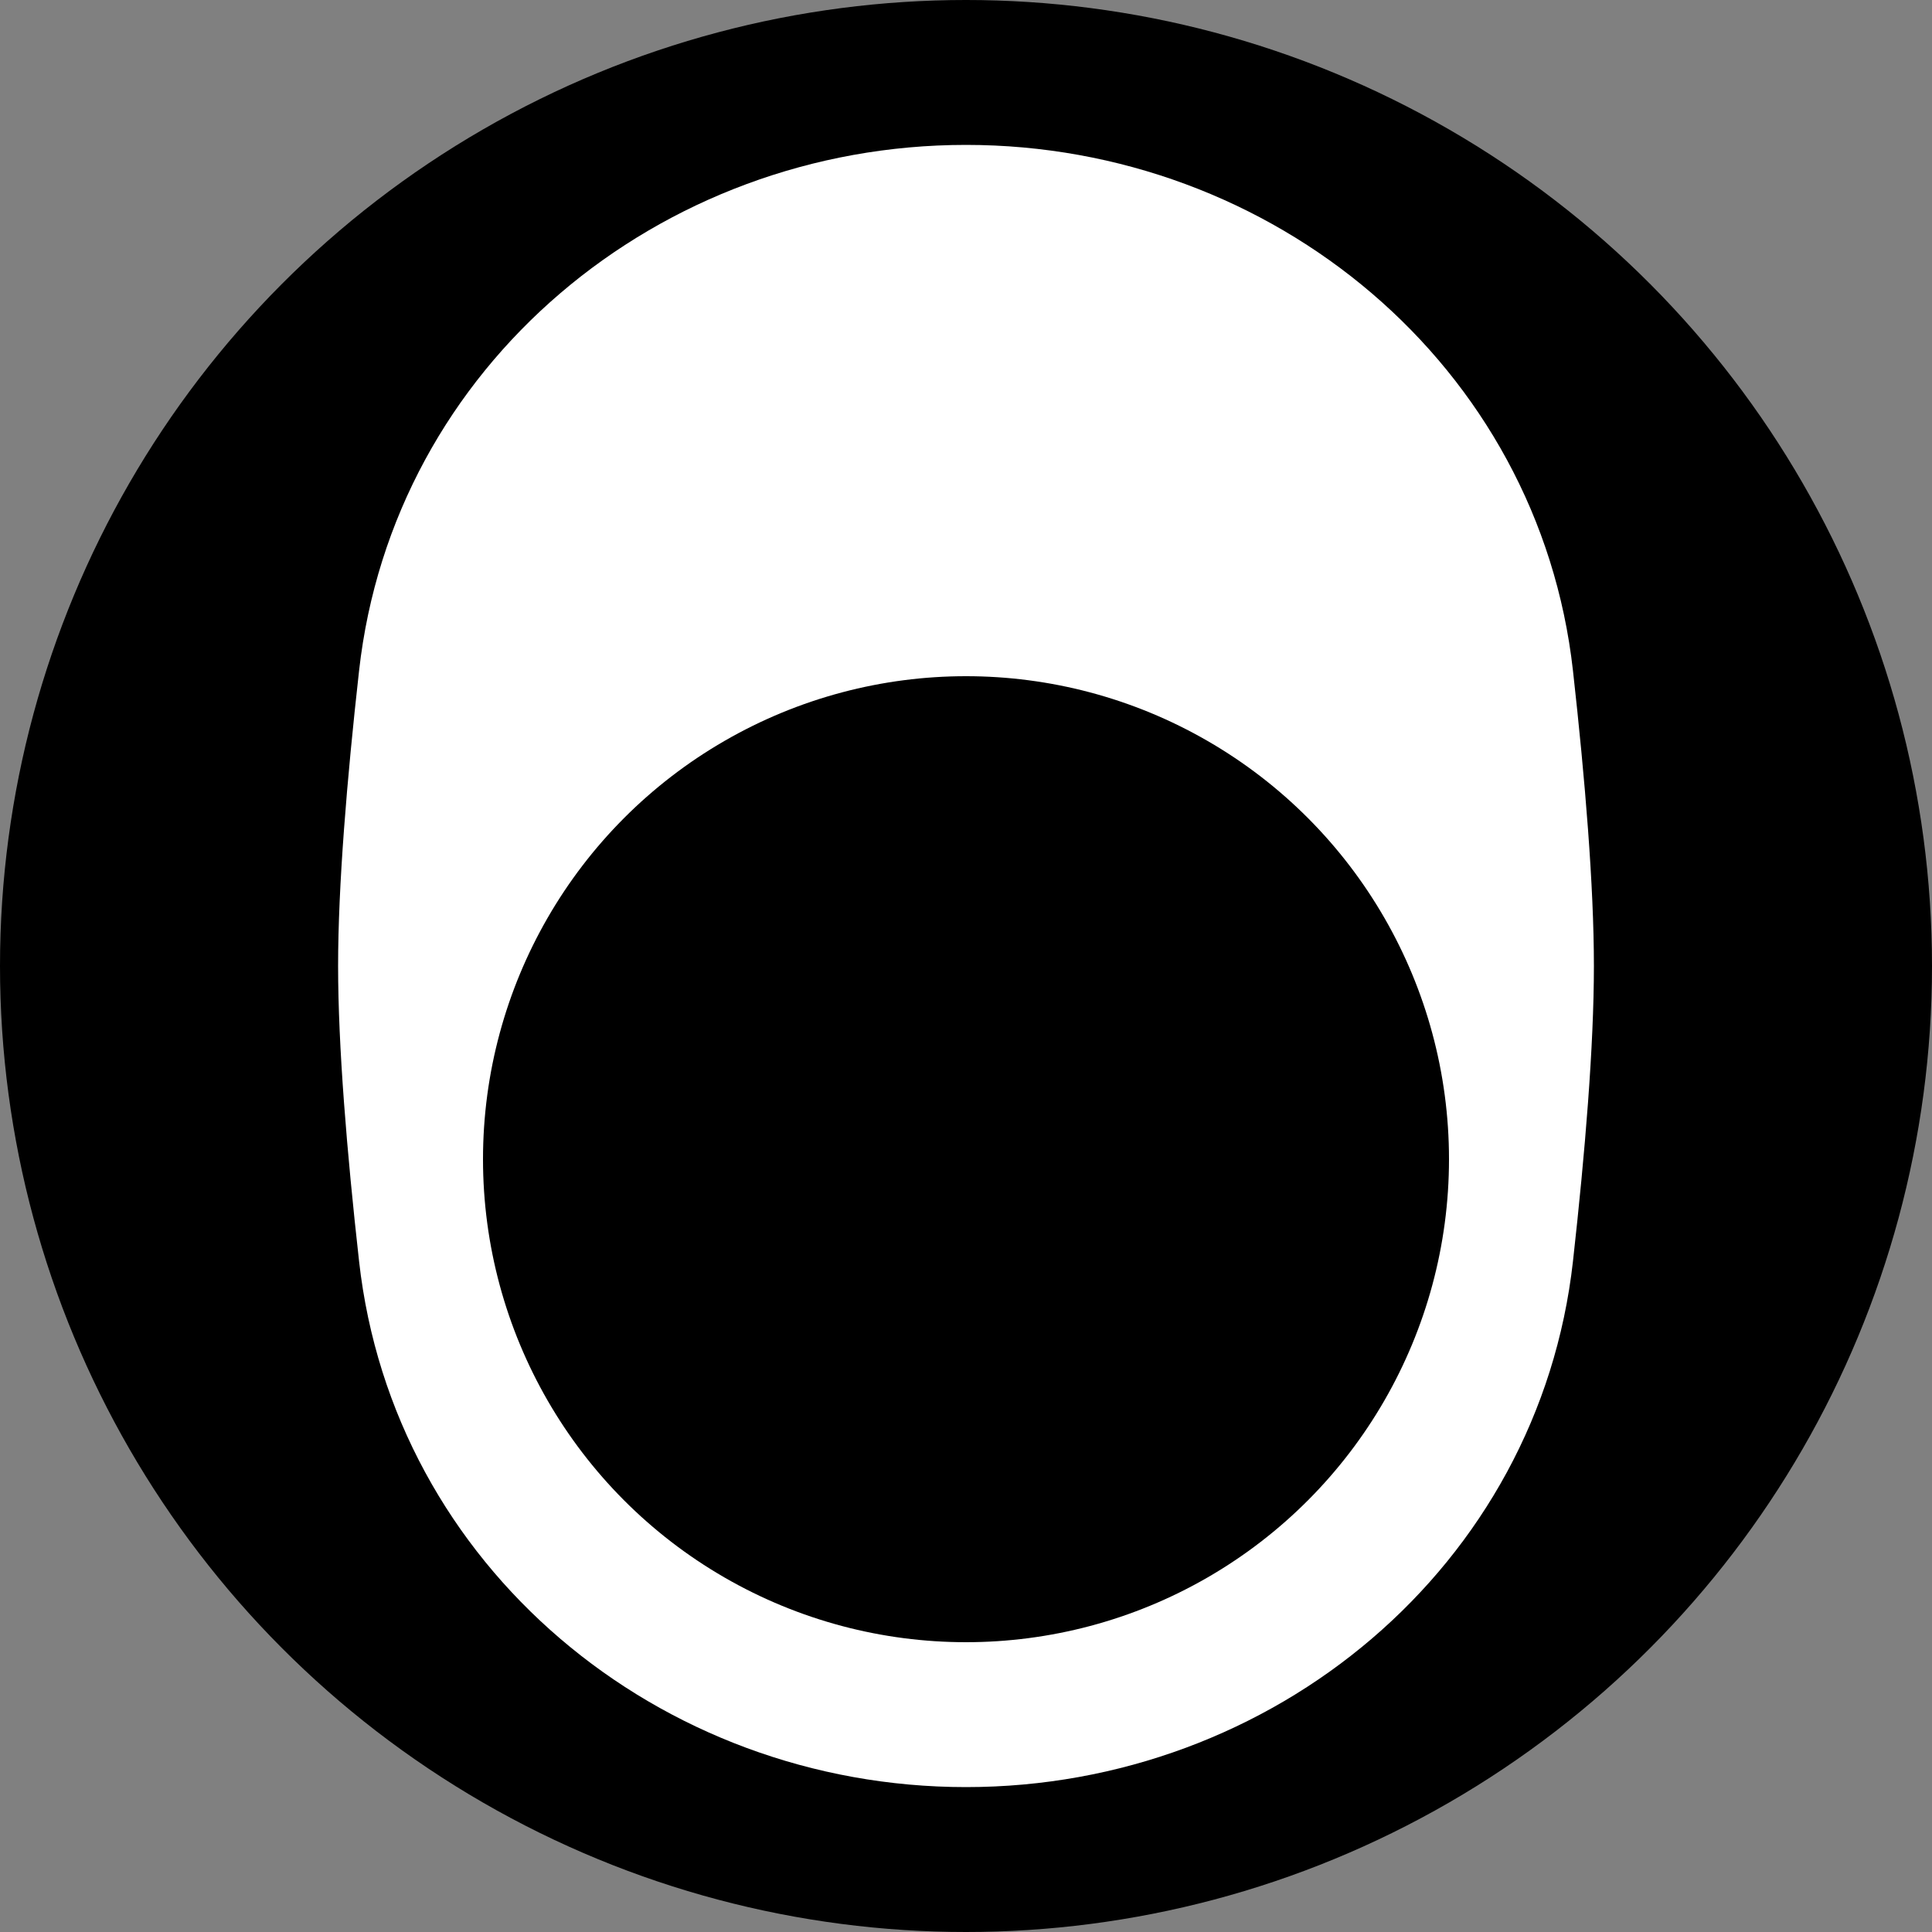
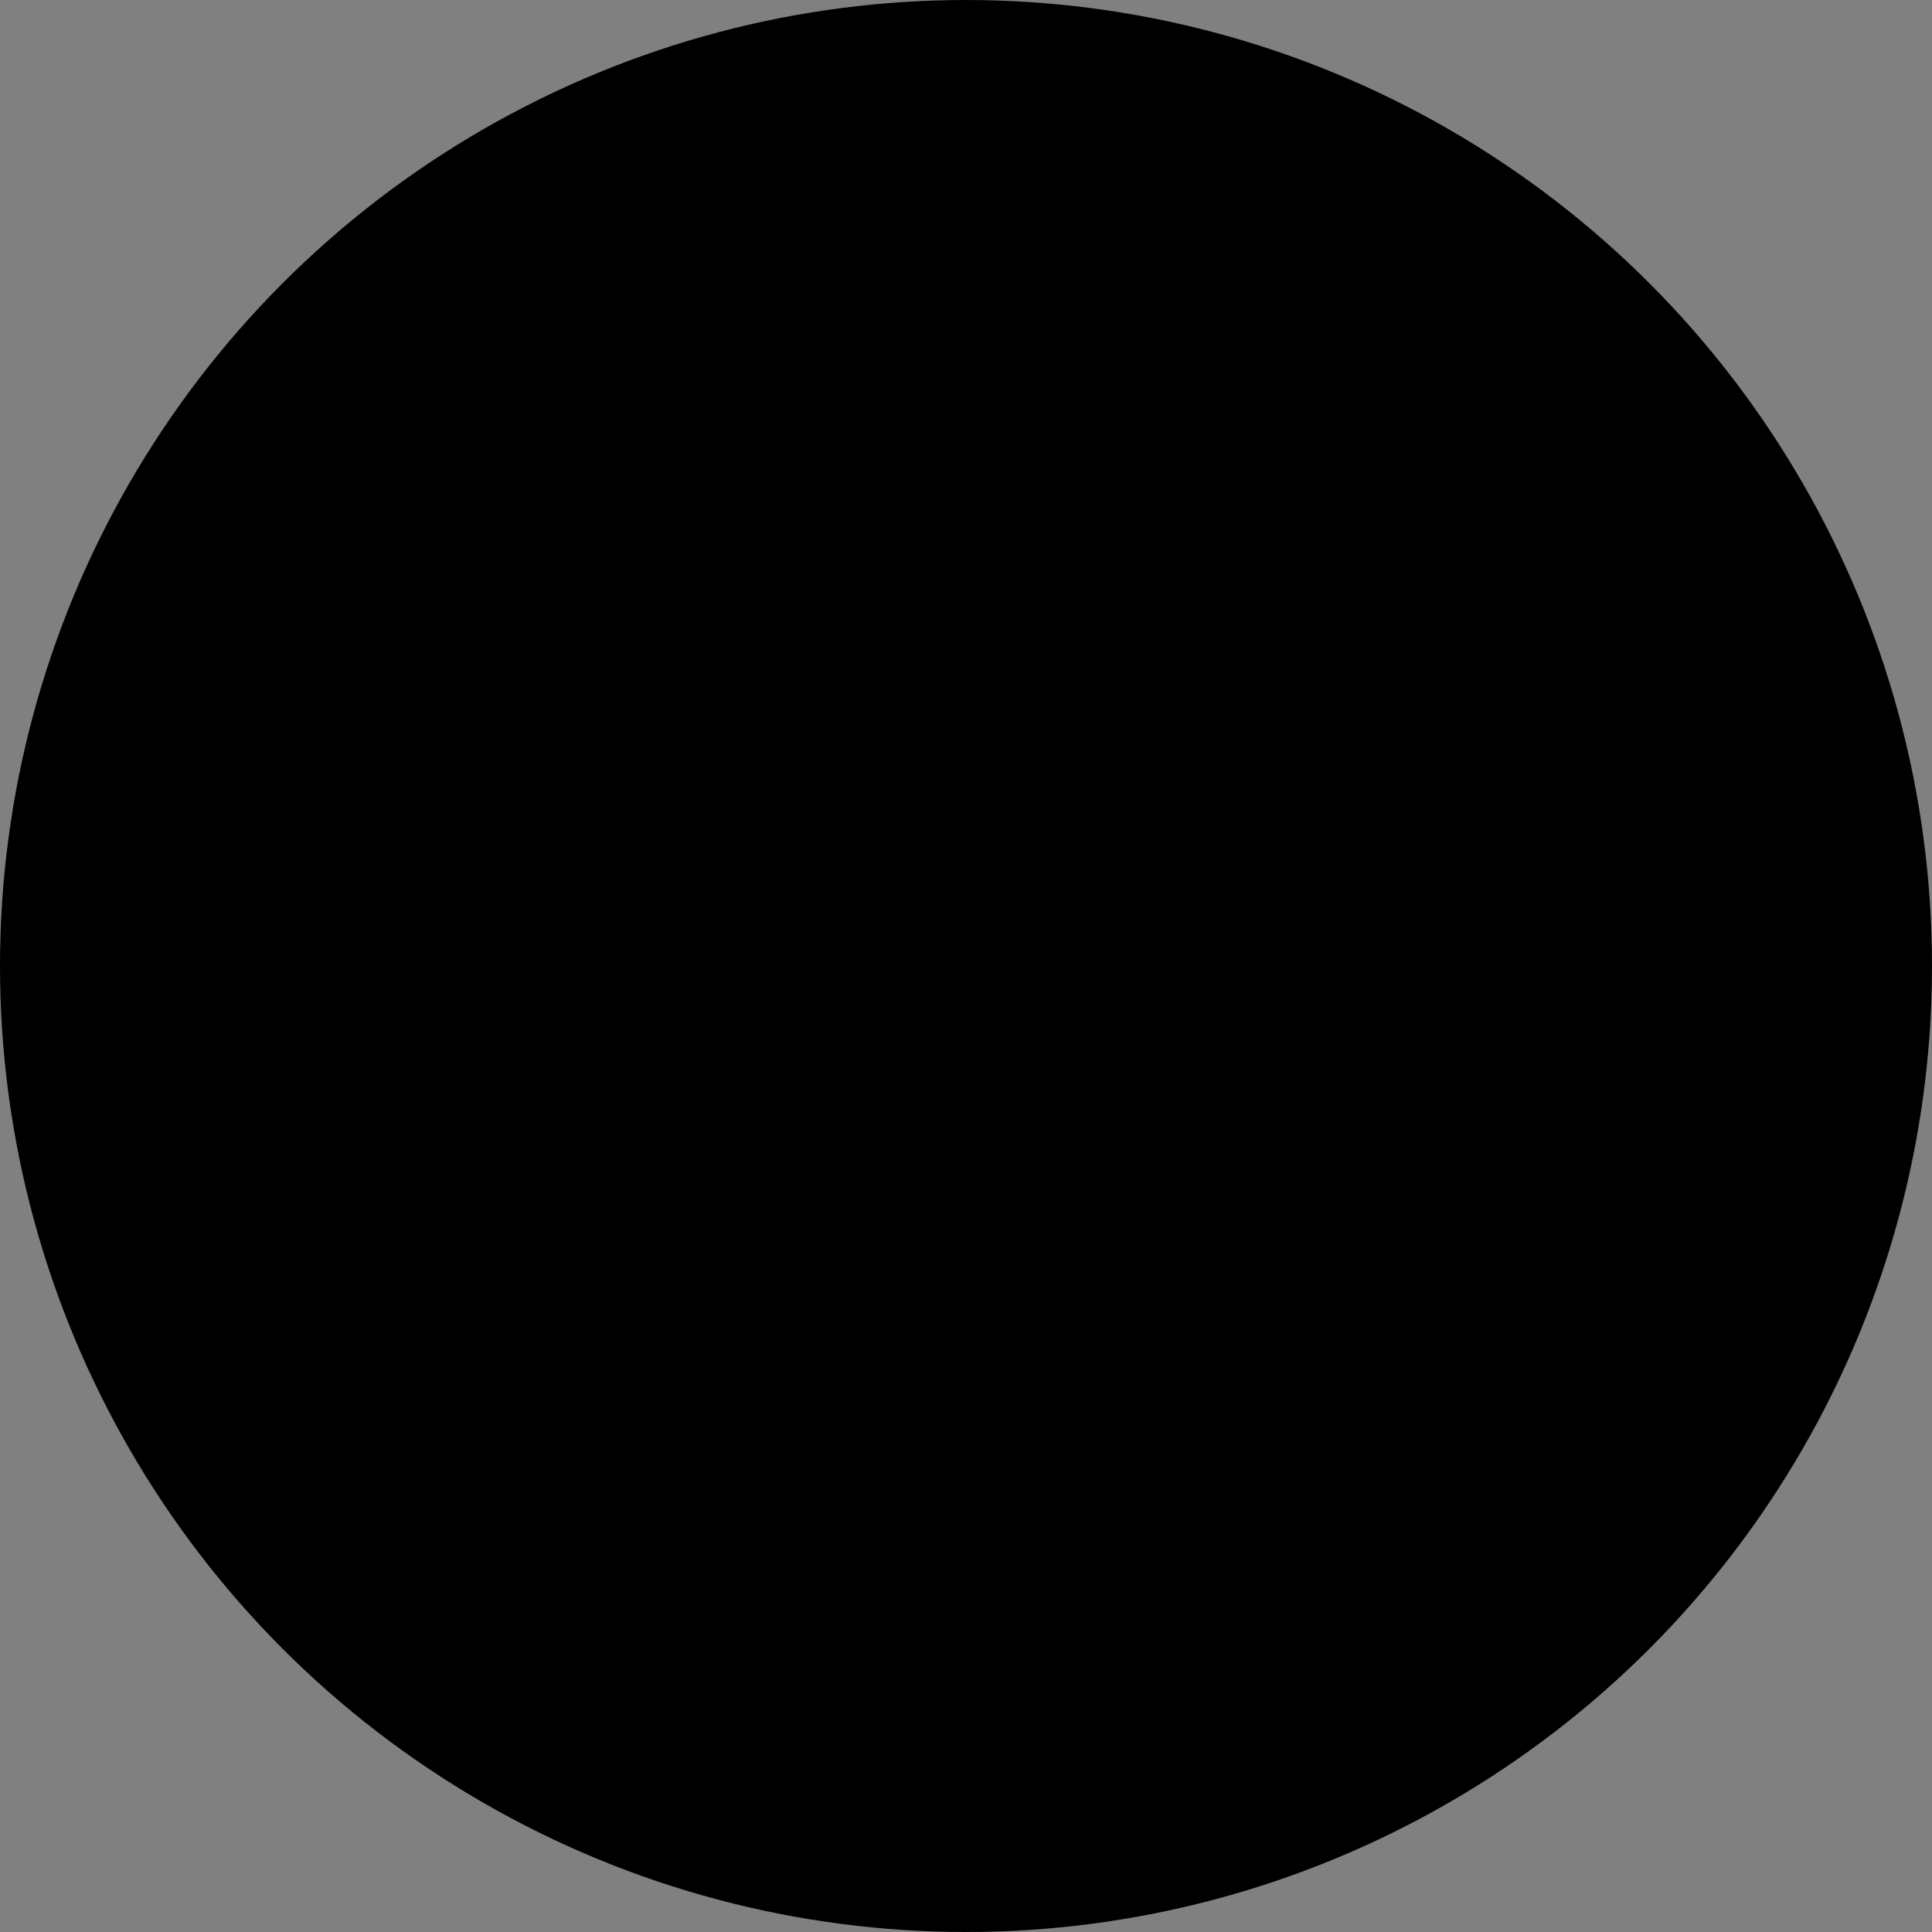
<svg xmlns="http://www.w3.org/2000/svg" width="48" height="48" viewBox="0 0 48 48" fill="none">
  <rect x="0" y="0" width="48" height="48" fill="#808080" stroke="none" />
  <circle cx="24" cy="24" r="24" fill="#222222" style="fill:#222222;fill:color(display-p3 0.133 0.133 0.133);fill-opacity:1;" />
-   <path d="M8.921 16.664C9.768 9.081 16.37 3.6 24 3.6V3.6C31.63 3.6 38.233 9.081 39.08 16.664C39.383 19.38 39.6 22.015 39.6 24C39.6 25.984 39.383 28.619 39.08 31.335C38.233 38.918 31.63 44.4 24 44.4V44.4C16.37 44.4 9.768 38.918 8.921 31.335C8.617 28.619 8.4 25.984 8.4 24C8.4 22.015 8.617 19.38 8.921 16.664Z" fill="white" style="fill:white;fill-opacity:1;" />
-   <circle cx="24" cy="28.8" r="12" fill="#222222" style="fill:#222222;fill:color(display-p3 0.133 0.133 0.133);fill-opacity:1;" />
</svg>